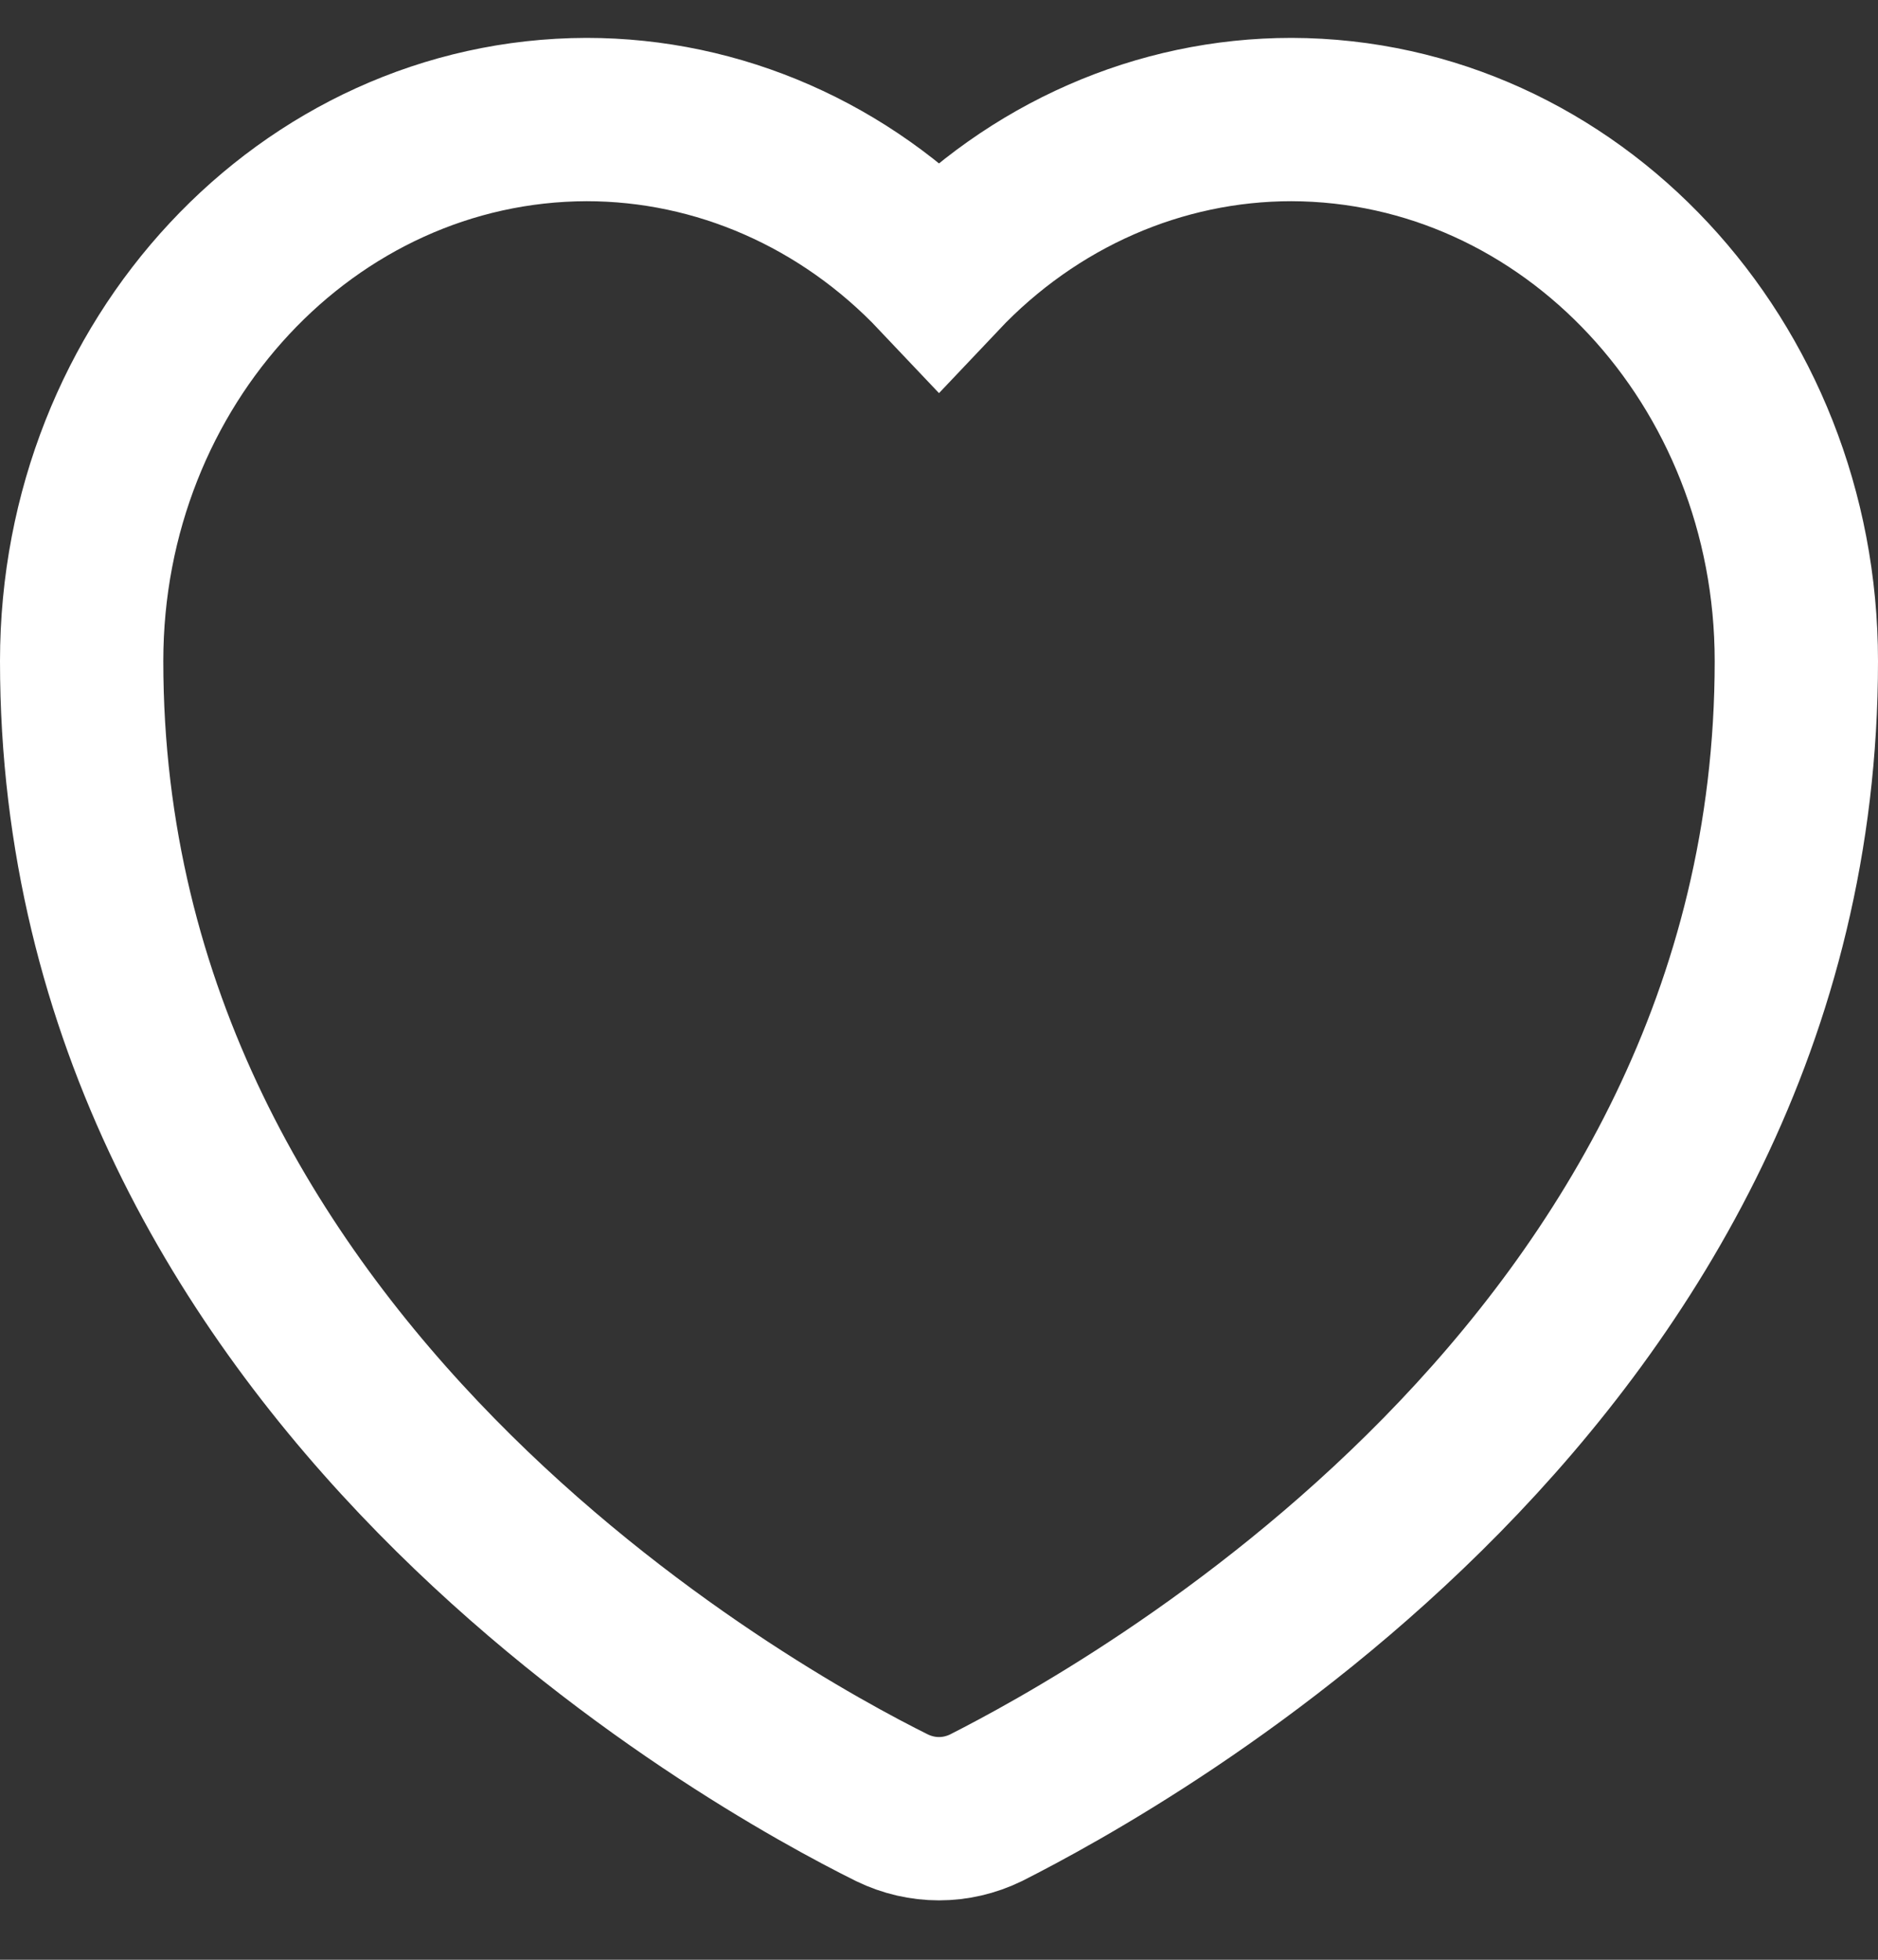
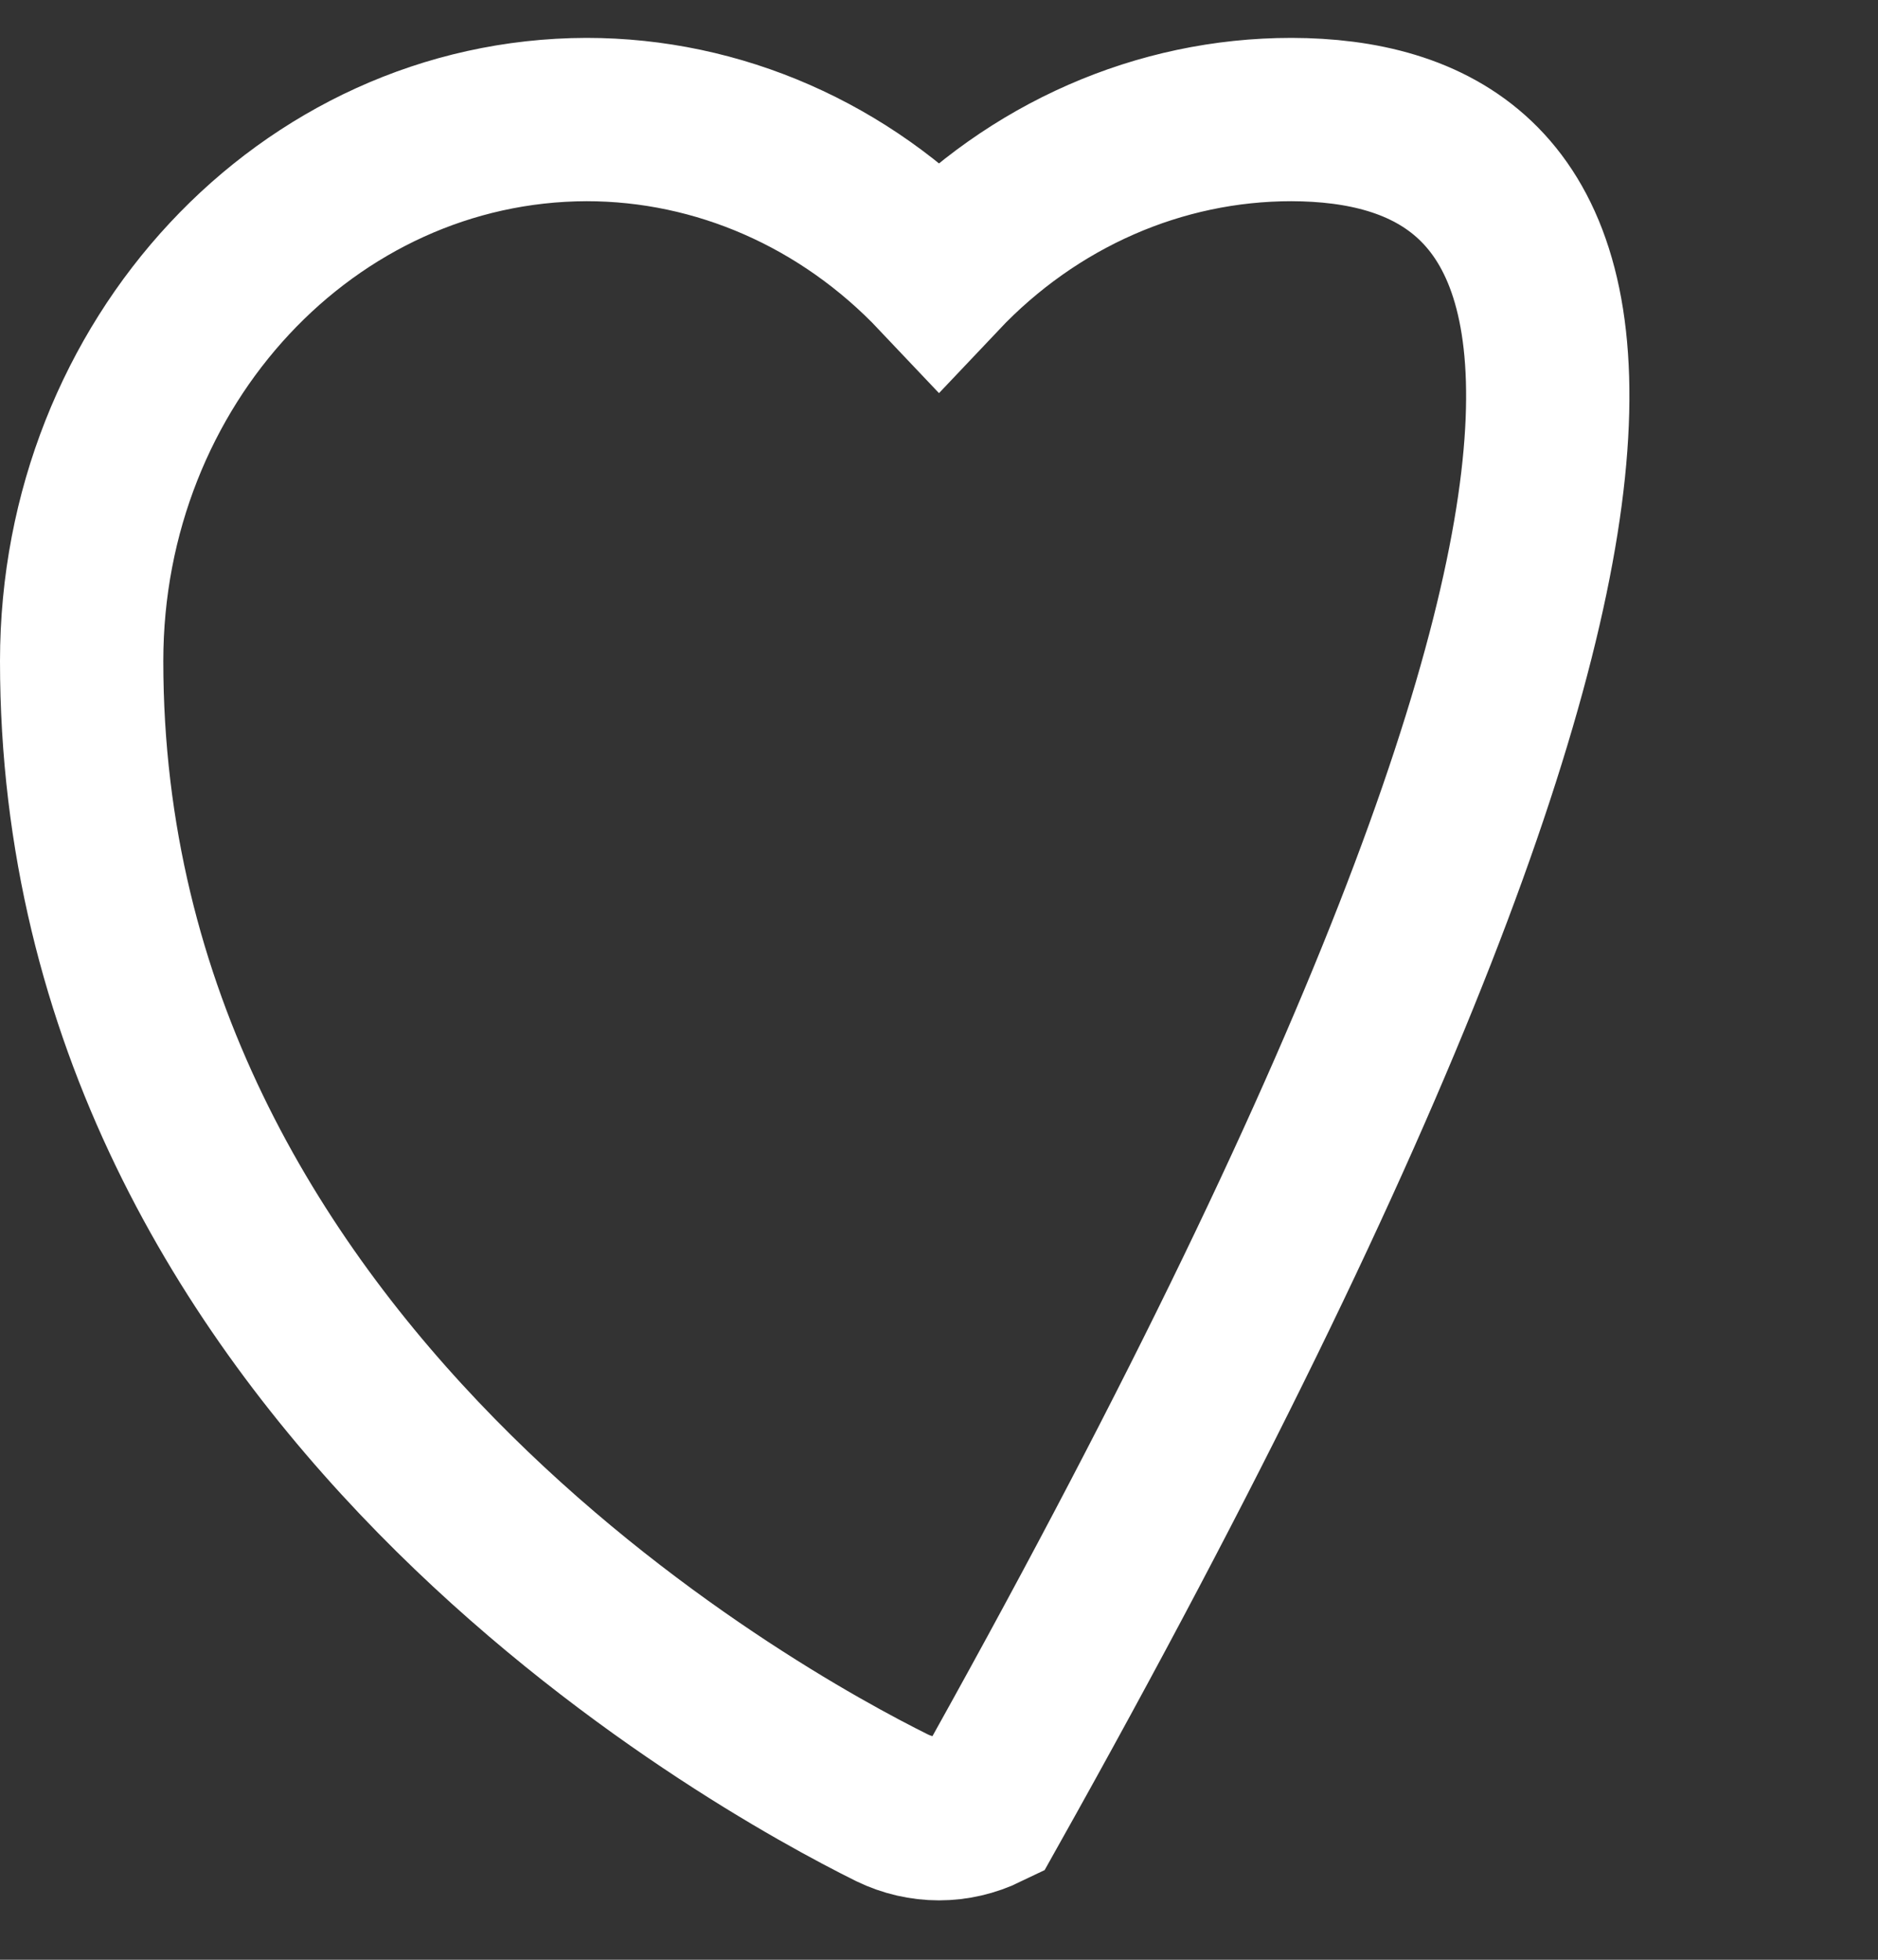
<svg xmlns="http://www.w3.org/2000/svg" width="23" height="24" viewBox="0 0 23 24" fill="none">
  <rect x="0" y="0" width="23" height="24" fill="#333333" stroke="none" />
-   <path d="M15.817 1.464C14.2 1.464 12.65 2.143 11.5 3.359C10.35 2.143 8.8 1.464 7.183 1.464C3.767 1.473 1 4.44 1 8.096C1 16.793 9.267 21.316 10.925 22.139C11.292 22.317 11.708 22.317 12.075 22.139C13.733 21.298 22 16.793 22 8.096C22 4.44 19.233 1.473 15.817 1.464Z" stroke="white" stroke-width="2" stroke-miterlimit="10" />
+   <path d="M15.817 1.464C14.2 1.464 12.65 2.143 11.5 3.359C10.35 2.143 8.8 1.464 7.183 1.464C3.767 1.473 1 4.44 1 8.096C1 16.793 9.267 21.316 10.925 22.139C11.292 22.317 11.708 22.317 12.075 22.139C22 4.44 19.233 1.473 15.817 1.464Z" stroke="white" stroke-width="2" stroke-miterlimit="10" />
</svg>